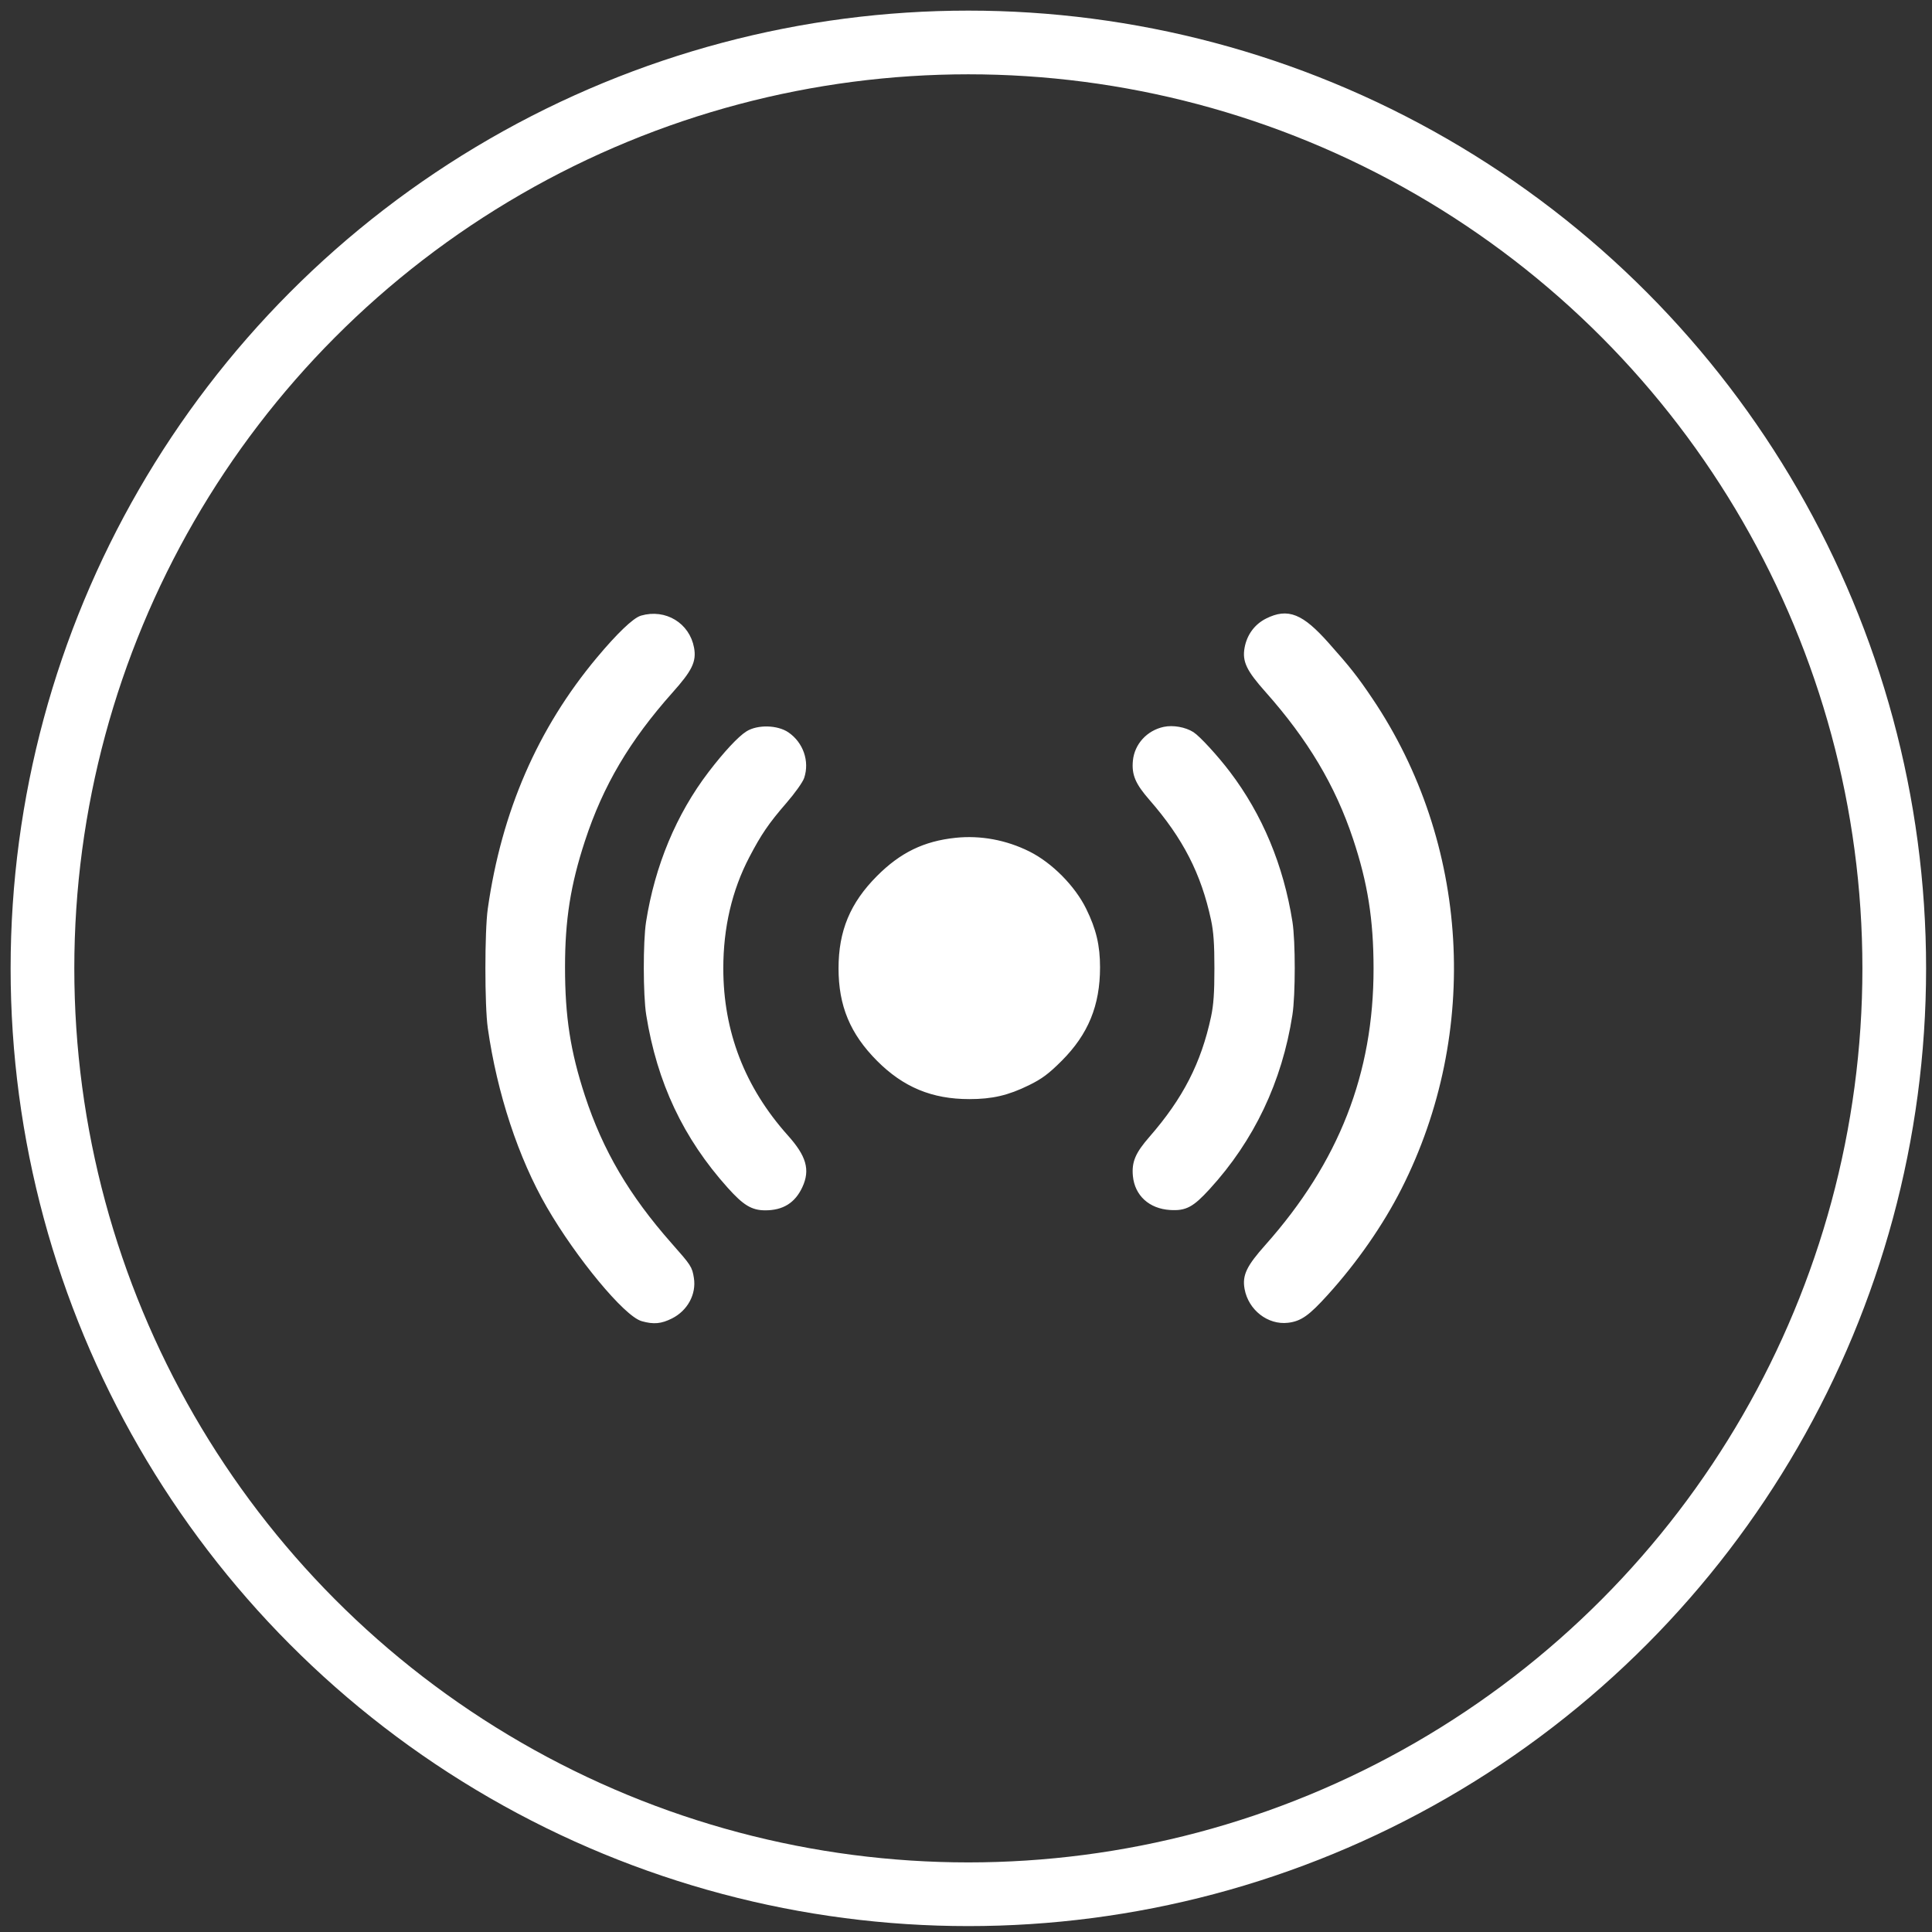
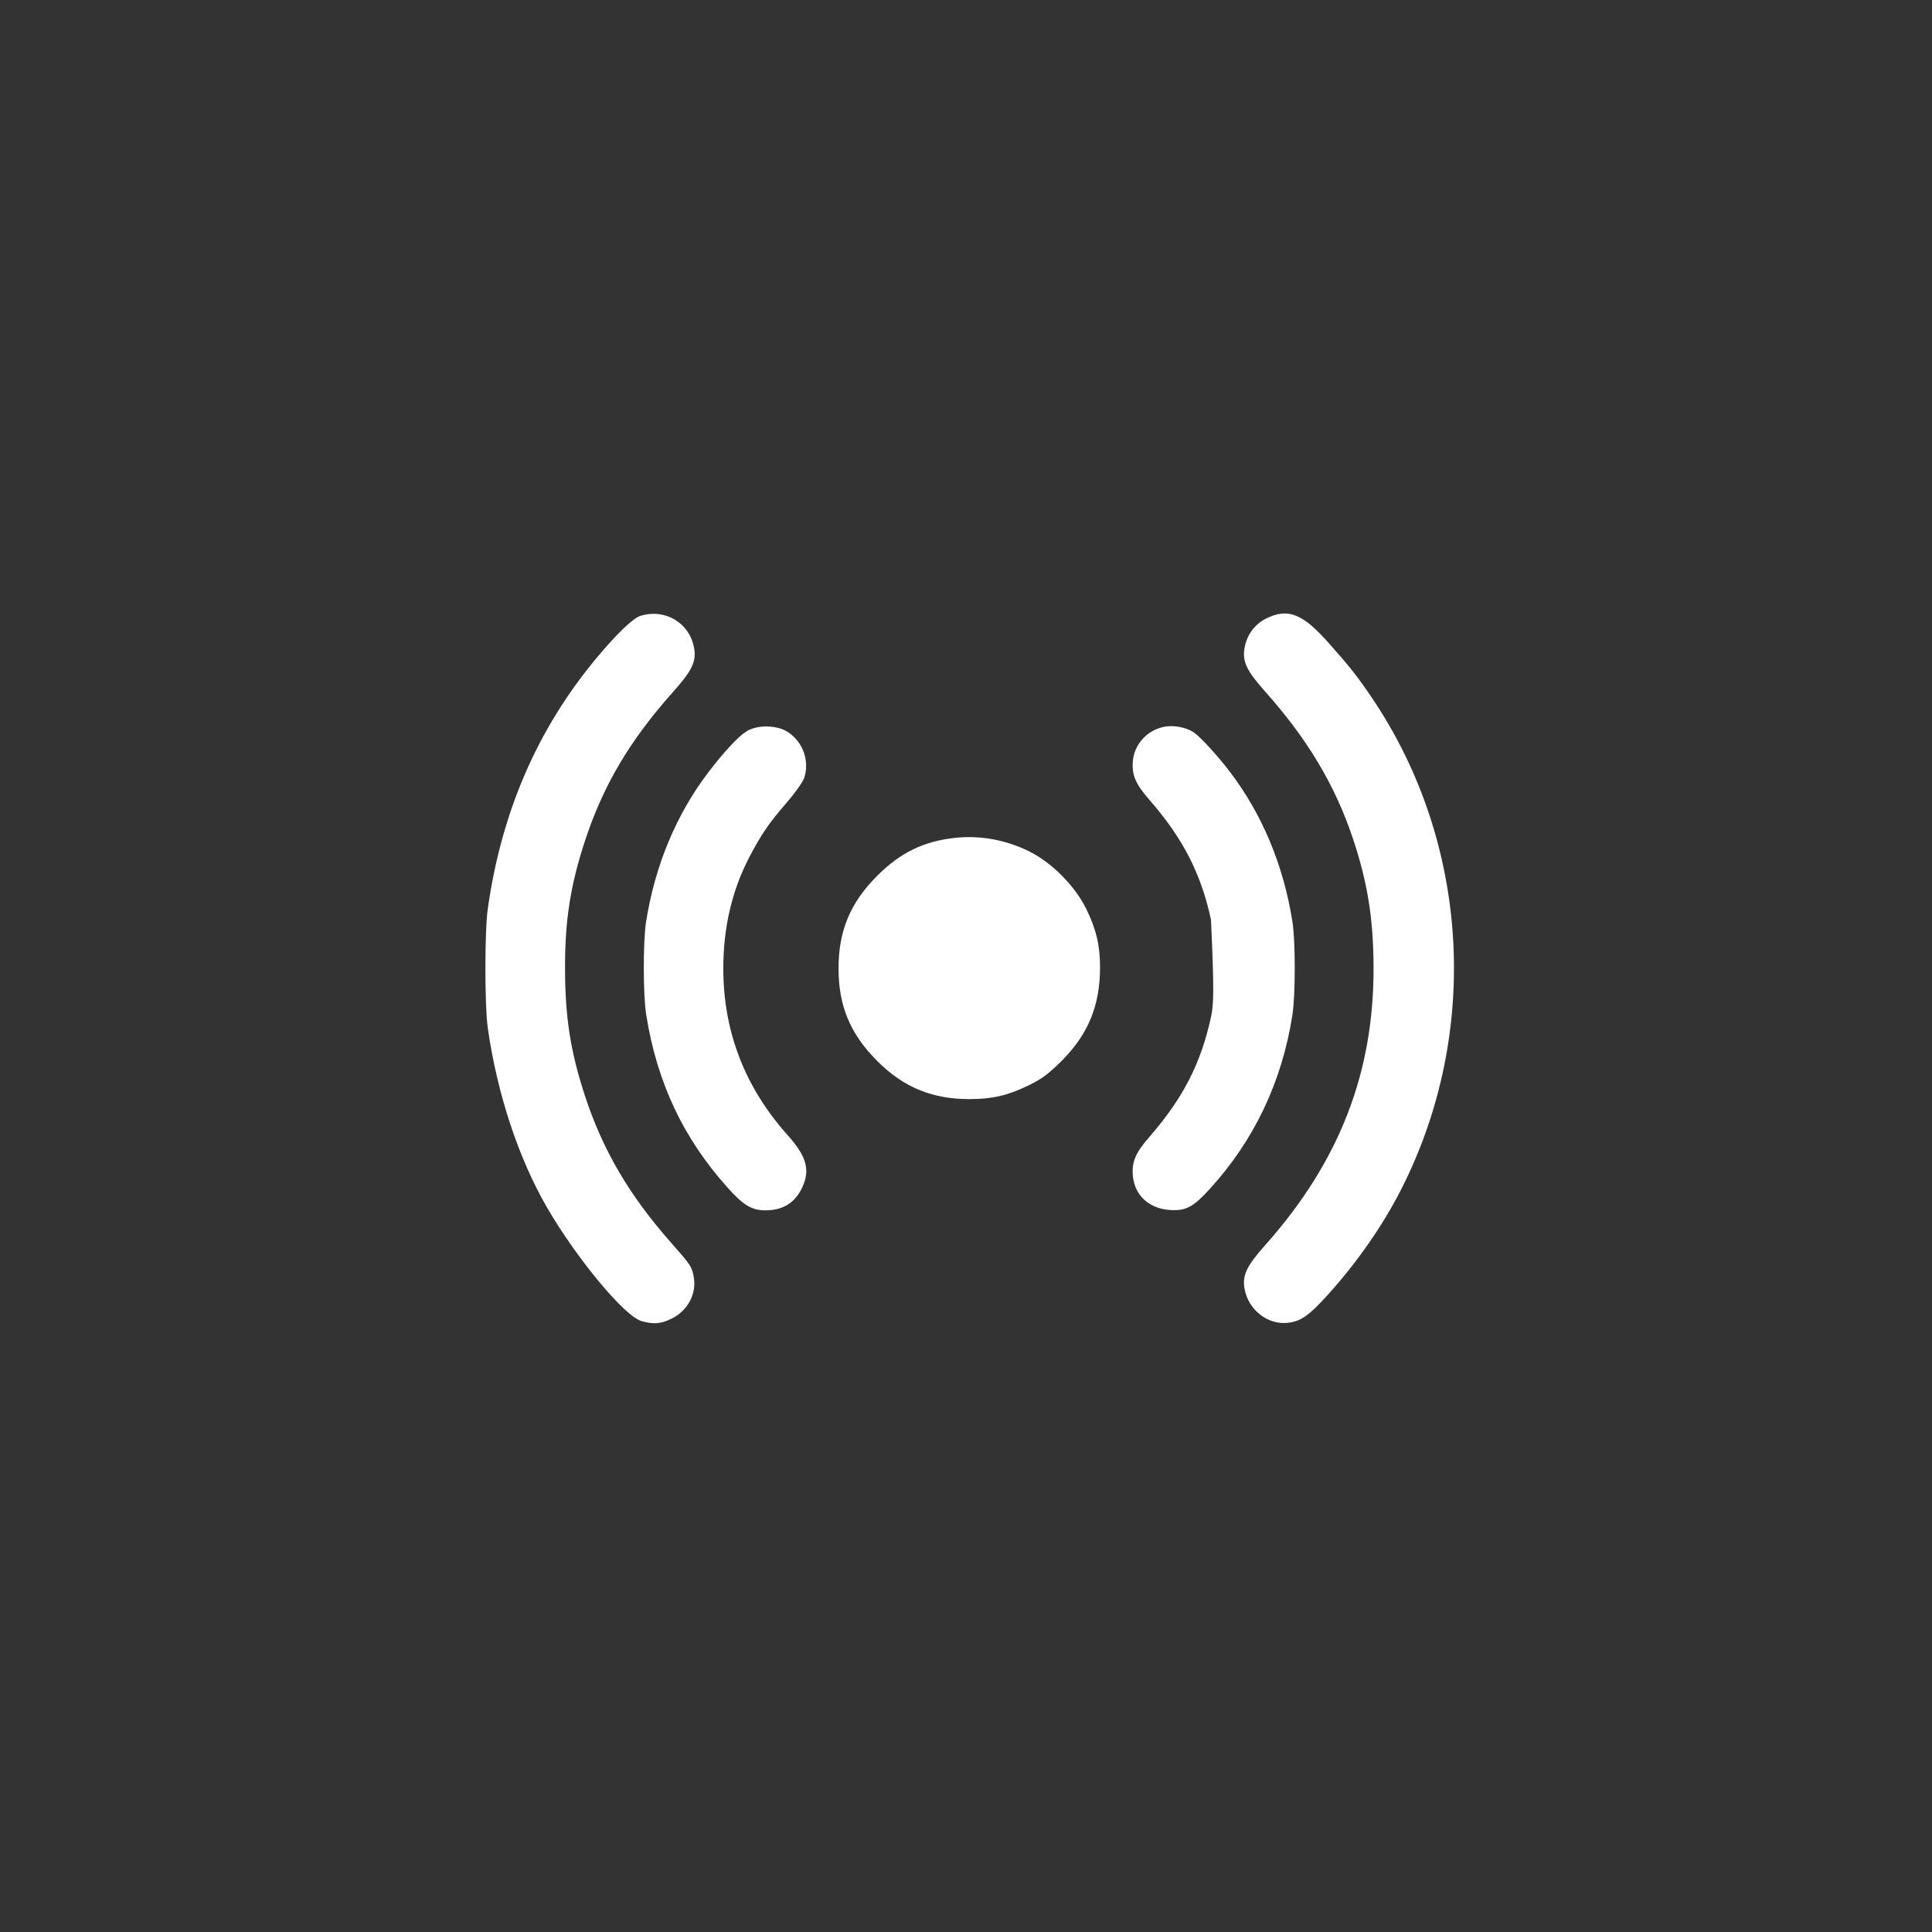
<svg xmlns="http://www.w3.org/2000/svg" width="91" height="91" viewBox="0 0 91 91" fill="none">
  <rect x="0" y="0" width="91" height="91" fill="#333333" stroke="none" />
-   <circle cx="45.611" cy="45.611" r="43.611" stroke="white" stroke-width="3" />
-   <path fill-rule="evenodd" clip-rule="evenodd" d="M30.232 29.116C29.899 29.212 29.152 29.928 28.209 31.056C25.437 34.372 23.748 38.259 23.1 42.816C22.951 43.86 22.951 47.363 23.1 48.407C23.536 51.469 24.534 54.497 25.867 56.8C27.246 59.182 29.496 61.896 30.269 62.111C30.798 62.258 31.116 62.228 31.596 61.988C32.282 61.643 32.673 60.923 32.559 60.211C32.481 59.723 32.45 59.676 31.546 58.652C29.532 56.373 28.284 54.248 27.431 51.647C26.743 49.547 26.488 47.902 26.488 45.554C26.488 43.308 26.749 41.659 27.431 39.576C28.292 36.949 29.547 34.822 31.587 32.532C32.487 31.522 32.678 31.133 32.568 30.532C32.369 29.444 31.314 28.804 30.232 29.116ZM59.694 29.245C59.189 29.497 58.85 29.956 58.745 30.532C58.636 31.128 58.828 31.526 59.694 32.5C61.706 34.763 63.007 36.945 63.849 39.473C64.544 41.556 64.82 43.3 64.822 45.611C64.826 50.595 63.181 54.801 59.694 58.723C58.828 59.697 58.636 60.095 58.745 60.691C58.914 61.617 59.771 62.285 60.655 62.18C61.229 62.112 61.579 61.863 62.444 60.908C63.818 59.392 65.036 57.64 65.897 55.943C69.615 48.611 69.09 39.732 64.537 32.971C63.853 31.954 63.494 31.498 62.486 30.366C61.286 29.018 60.656 28.765 59.694 29.245ZM54.842 34.359C54.103 34.517 53.556 35.114 53.486 35.841C53.426 36.467 53.594 36.858 54.238 37.597C55.829 39.422 56.694 41.108 57.164 43.304C57.285 43.871 57.326 44.445 57.326 45.611C57.326 46.778 57.285 47.352 57.164 47.919C56.694 50.114 55.829 51.801 54.238 53.626C53.594 54.365 53.426 54.756 53.486 55.382C53.568 56.236 54.197 56.809 55.115 56.867C55.821 56.912 56.125 56.751 56.878 55.929C58.957 53.659 60.265 50.909 60.75 47.786C60.894 46.862 60.895 44.343 60.752 43.437C60.335 40.796 59.346 38.424 57.828 36.426C57.266 35.685 56.424 34.768 56.142 34.589C55.797 34.37 55.248 34.273 54.842 34.359ZM35.229 34.553C34.858 34.783 34.184 35.509 33.472 36.442C31.968 38.414 30.968 40.813 30.555 43.437C30.411 44.352 30.415 46.872 30.562 47.786C31.07 50.954 32.293 53.548 34.369 55.861C35.09 56.663 35.448 56.882 36.044 56.883C36.836 56.883 37.357 56.558 37.679 55.862C38.031 55.102 37.86 54.508 37.016 53.564C34.968 51.274 33.943 48.621 33.943 45.611C33.943 43.669 34.358 41.896 35.179 40.323C35.749 39.231 36.111 38.702 36.945 37.74C37.334 37.292 37.701 36.778 37.76 36.599C38.002 35.866 37.717 35.047 37.066 34.6C36.596 34.278 35.708 34.255 35.229 34.553ZM45.018 39.587C43.556 39.741 42.475 40.267 41.397 41.349C40.157 42.593 39.622 43.878 39.622 45.611C39.622 47.344 40.156 48.629 41.397 49.876C42.611 51.096 43.931 51.644 45.656 51.644C46.719 51.644 47.45 51.474 48.407 51.004C49.008 50.709 49.316 50.48 49.92 49.876C51.145 48.65 51.687 47.328 51.688 45.567C51.688 44.548 51.513 43.807 51.048 42.86C50.533 41.811 49.471 40.739 48.433 40.22C47.364 39.686 46.173 39.465 45.018 39.587Z" fill="white" stroke="white" stroke-width="0.251" />
+   <path fill-rule="evenodd" clip-rule="evenodd" d="M30.232 29.116C29.899 29.212 29.152 29.928 28.209 31.056C25.437 34.372 23.748 38.259 23.1 42.816C22.951 43.86 22.951 47.363 23.1 48.407C23.536 51.469 24.534 54.497 25.867 56.8C27.246 59.182 29.496 61.896 30.269 62.111C30.798 62.258 31.116 62.228 31.596 61.988C32.282 61.643 32.673 60.923 32.559 60.211C32.481 59.723 32.45 59.676 31.546 58.652C29.532 56.373 28.284 54.248 27.431 51.647C26.743 49.547 26.488 47.902 26.488 45.554C26.488 43.308 26.749 41.659 27.431 39.576C28.292 36.949 29.547 34.822 31.587 32.532C32.487 31.522 32.678 31.133 32.568 30.532C32.369 29.444 31.314 28.804 30.232 29.116ZM59.694 29.245C59.189 29.497 58.85 29.956 58.745 30.532C58.636 31.128 58.828 31.526 59.694 32.5C61.706 34.763 63.007 36.945 63.849 39.473C64.544 41.556 64.82 43.3 64.822 45.611C64.826 50.595 63.181 54.801 59.694 58.723C58.828 59.697 58.636 60.095 58.745 60.691C58.914 61.617 59.771 62.285 60.655 62.18C61.229 62.112 61.579 61.863 62.444 60.908C63.818 59.392 65.036 57.64 65.897 55.943C69.615 48.611 69.09 39.732 64.537 32.971C63.853 31.954 63.494 31.498 62.486 30.366C61.286 29.018 60.656 28.765 59.694 29.245ZM54.842 34.359C54.103 34.517 53.556 35.114 53.486 35.841C53.426 36.467 53.594 36.858 54.238 37.597C55.829 39.422 56.694 41.108 57.164 43.304C57.326 46.778 57.285 47.352 57.164 47.919C56.694 50.114 55.829 51.801 54.238 53.626C53.594 54.365 53.426 54.756 53.486 55.382C53.568 56.236 54.197 56.809 55.115 56.867C55.821 56.912 56.125 56.751 56.878 55.929C58.957 53.659 60.265 50.909 60.75 47.786C60.894 46.862 60.895 44.343 60.752 43.437C60.335 40.796 59.346 38.424 57.828 36.426C57.266 35.685 56.424 34.768 56.142 34.589C55.797 34.37 55.248 34.273 54.842 34.359ZM35.229 34.553C34.858 34.783 34.184 35.509 33.472 36.442C31.968 38.414 30.968 40.813 30.555 43.437C30.411 44.352 30.415 46.872 30.562 47.786C31.07 50.954 32.293 53.548 34.369 55.861C35.09 56.663 35.448 56.882 36.044 56.883C36.836 56.883 37.357 56.558 37.679 55.862C38.031 55.102 37.86 54.508 37.016 53.564C34.968 51.274 33.943 48.621 33.943 45.611C33.943 43.669 34.358 41.896 35.179 40.323C35.749 39.231 36.111 38.702 36.945 37.74C37.334 37.292 37.701 36.778 37.76 36.599C38.002 35.866 37.717 35.047 37.066 34.6C36.596 34.278 35.708 34.255 35.229 34.553ZM45.018 39.587C43.556 39.741 42.475 40.267 41.397 41.349C40.157 42.593 39.622 43.878 39.622 45.611C39.622 47.344 40.156 48.629 41.397 49.876C42.611 51.096 43.931 51.644 45.656 51.644C46.719 51.644 47.45 51.474 48.407 51.004C49.008 50.709 49.316 50.48 49.92 49.876C51.145 48.65 51.687 47.328 51.688 45.567C51.688 44.548 51.513 43.807 51.048 42.86C50.533 41.811 49.471 40.739 48.433 40.22C47.364 39.686 46.173 39.465 45.018 39.587Z" fill="white" stroke="white" stroke-width="0.251" />
</svg>